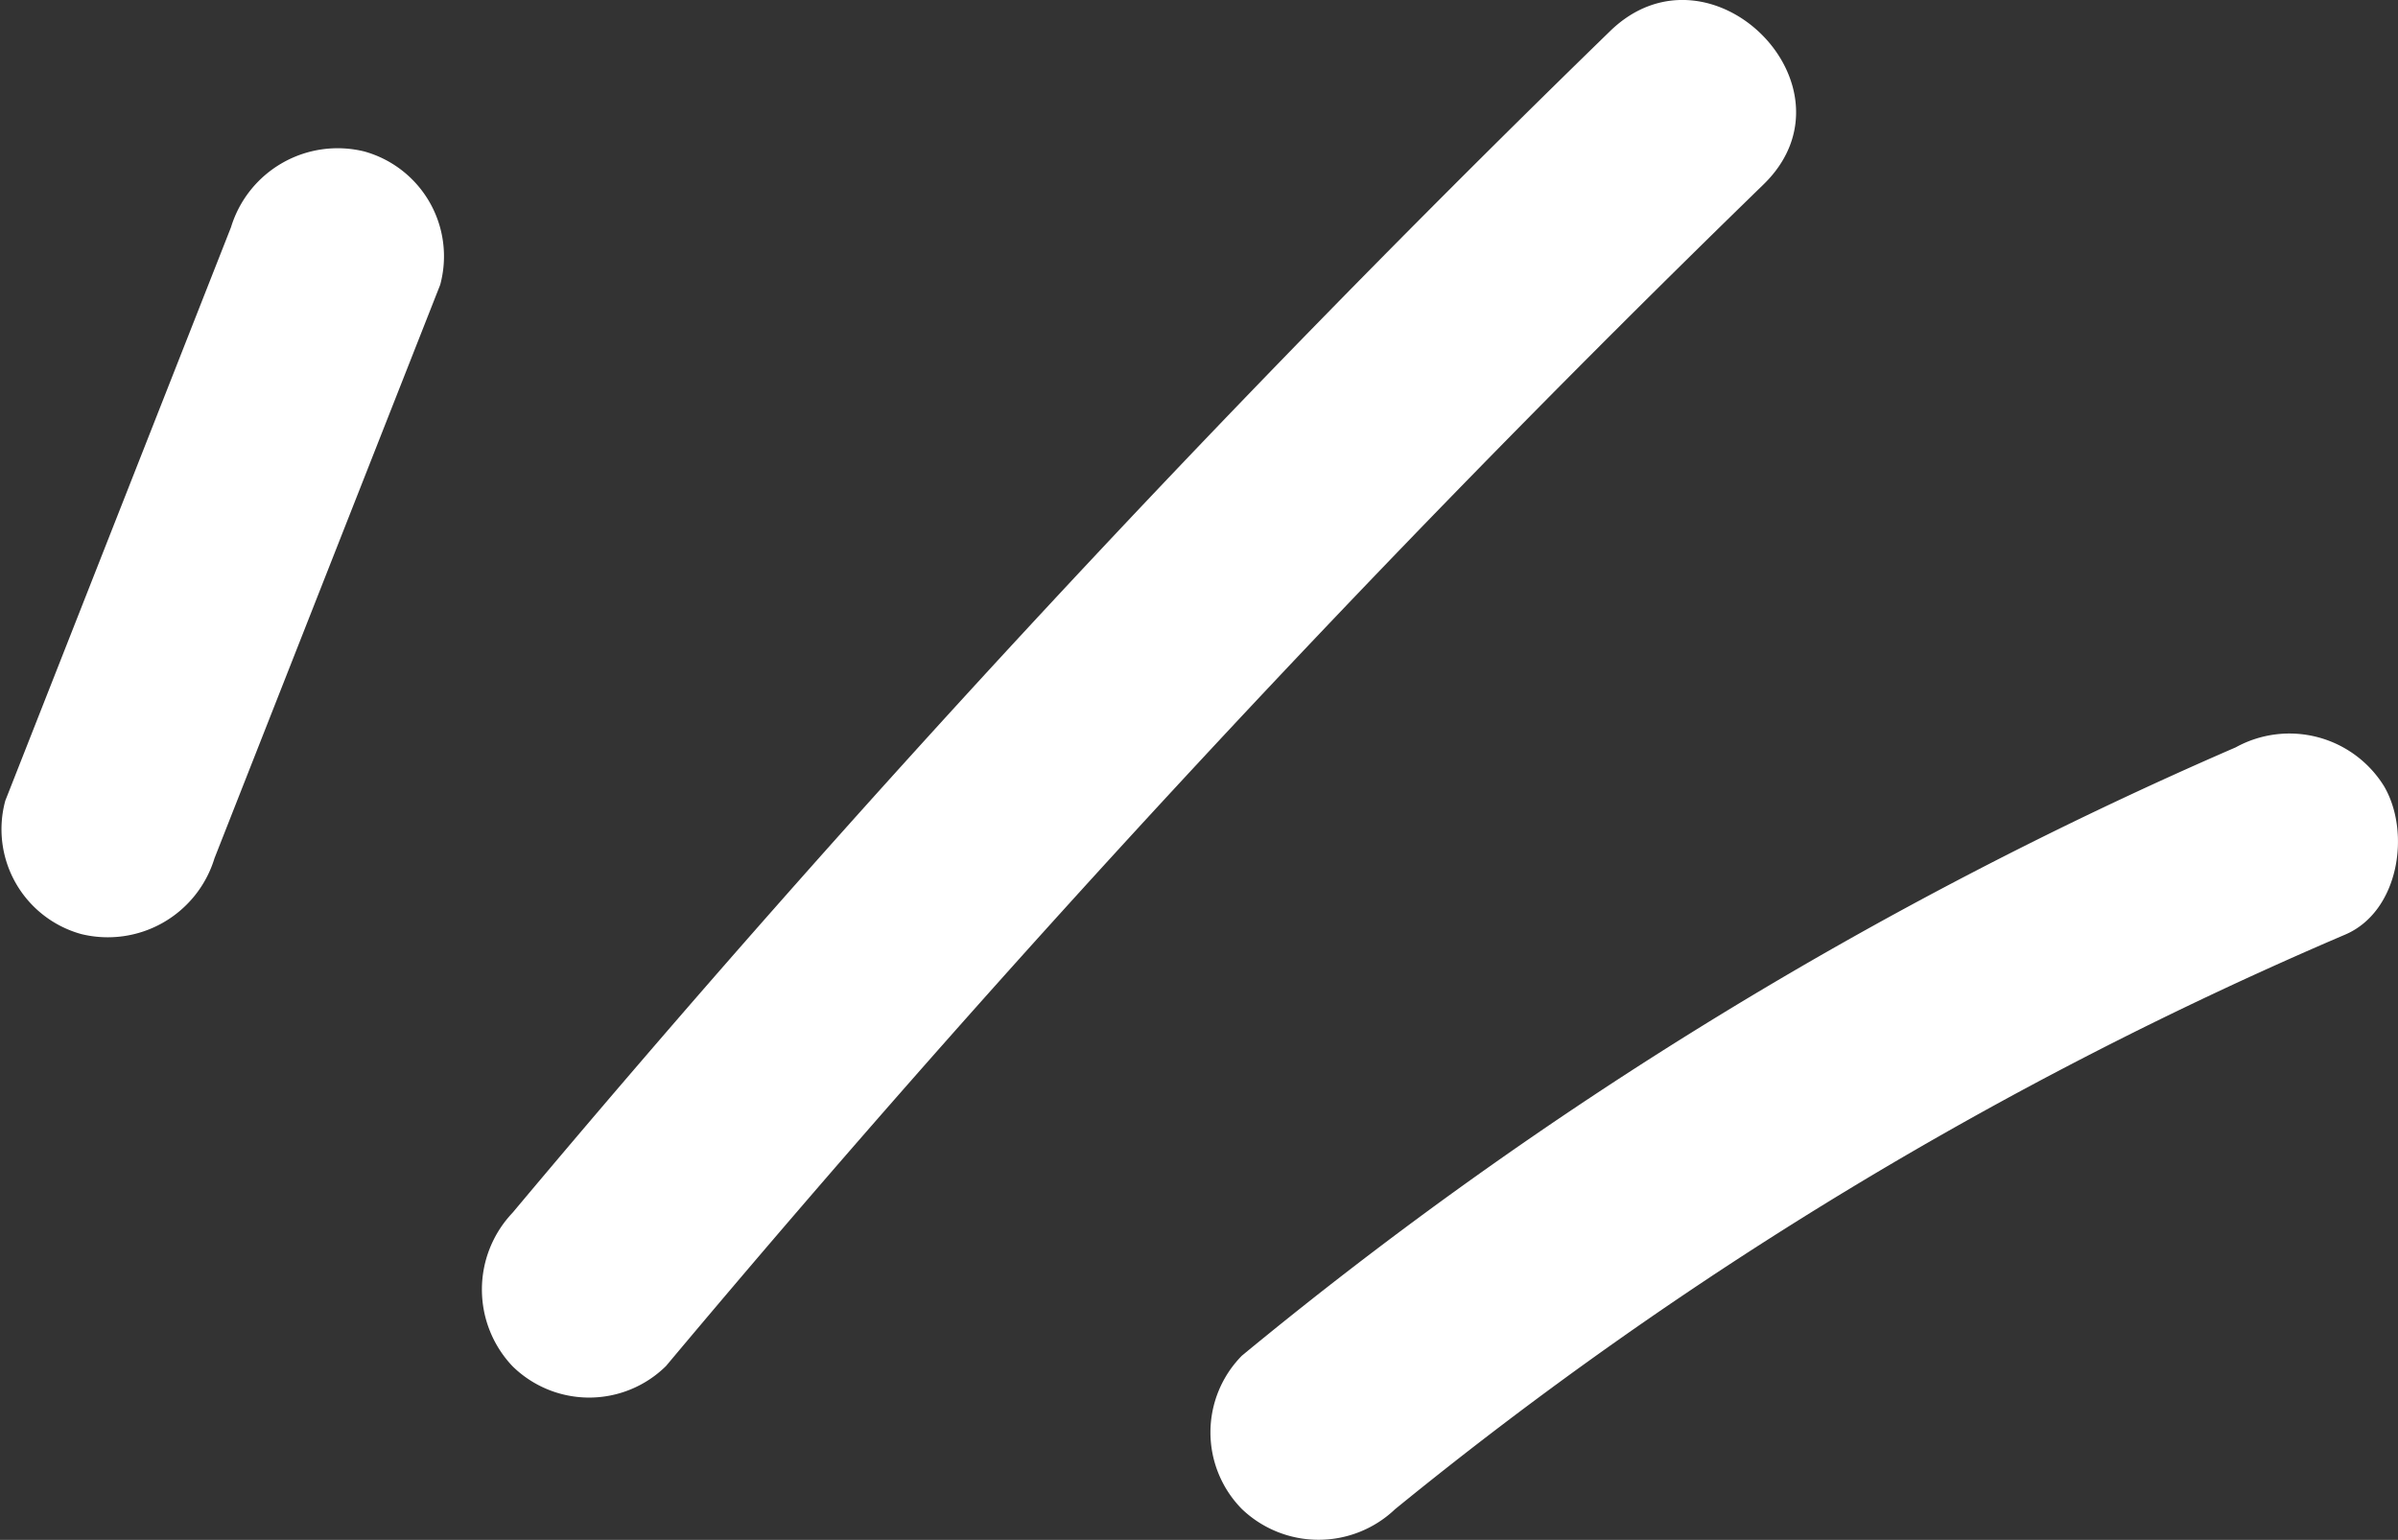
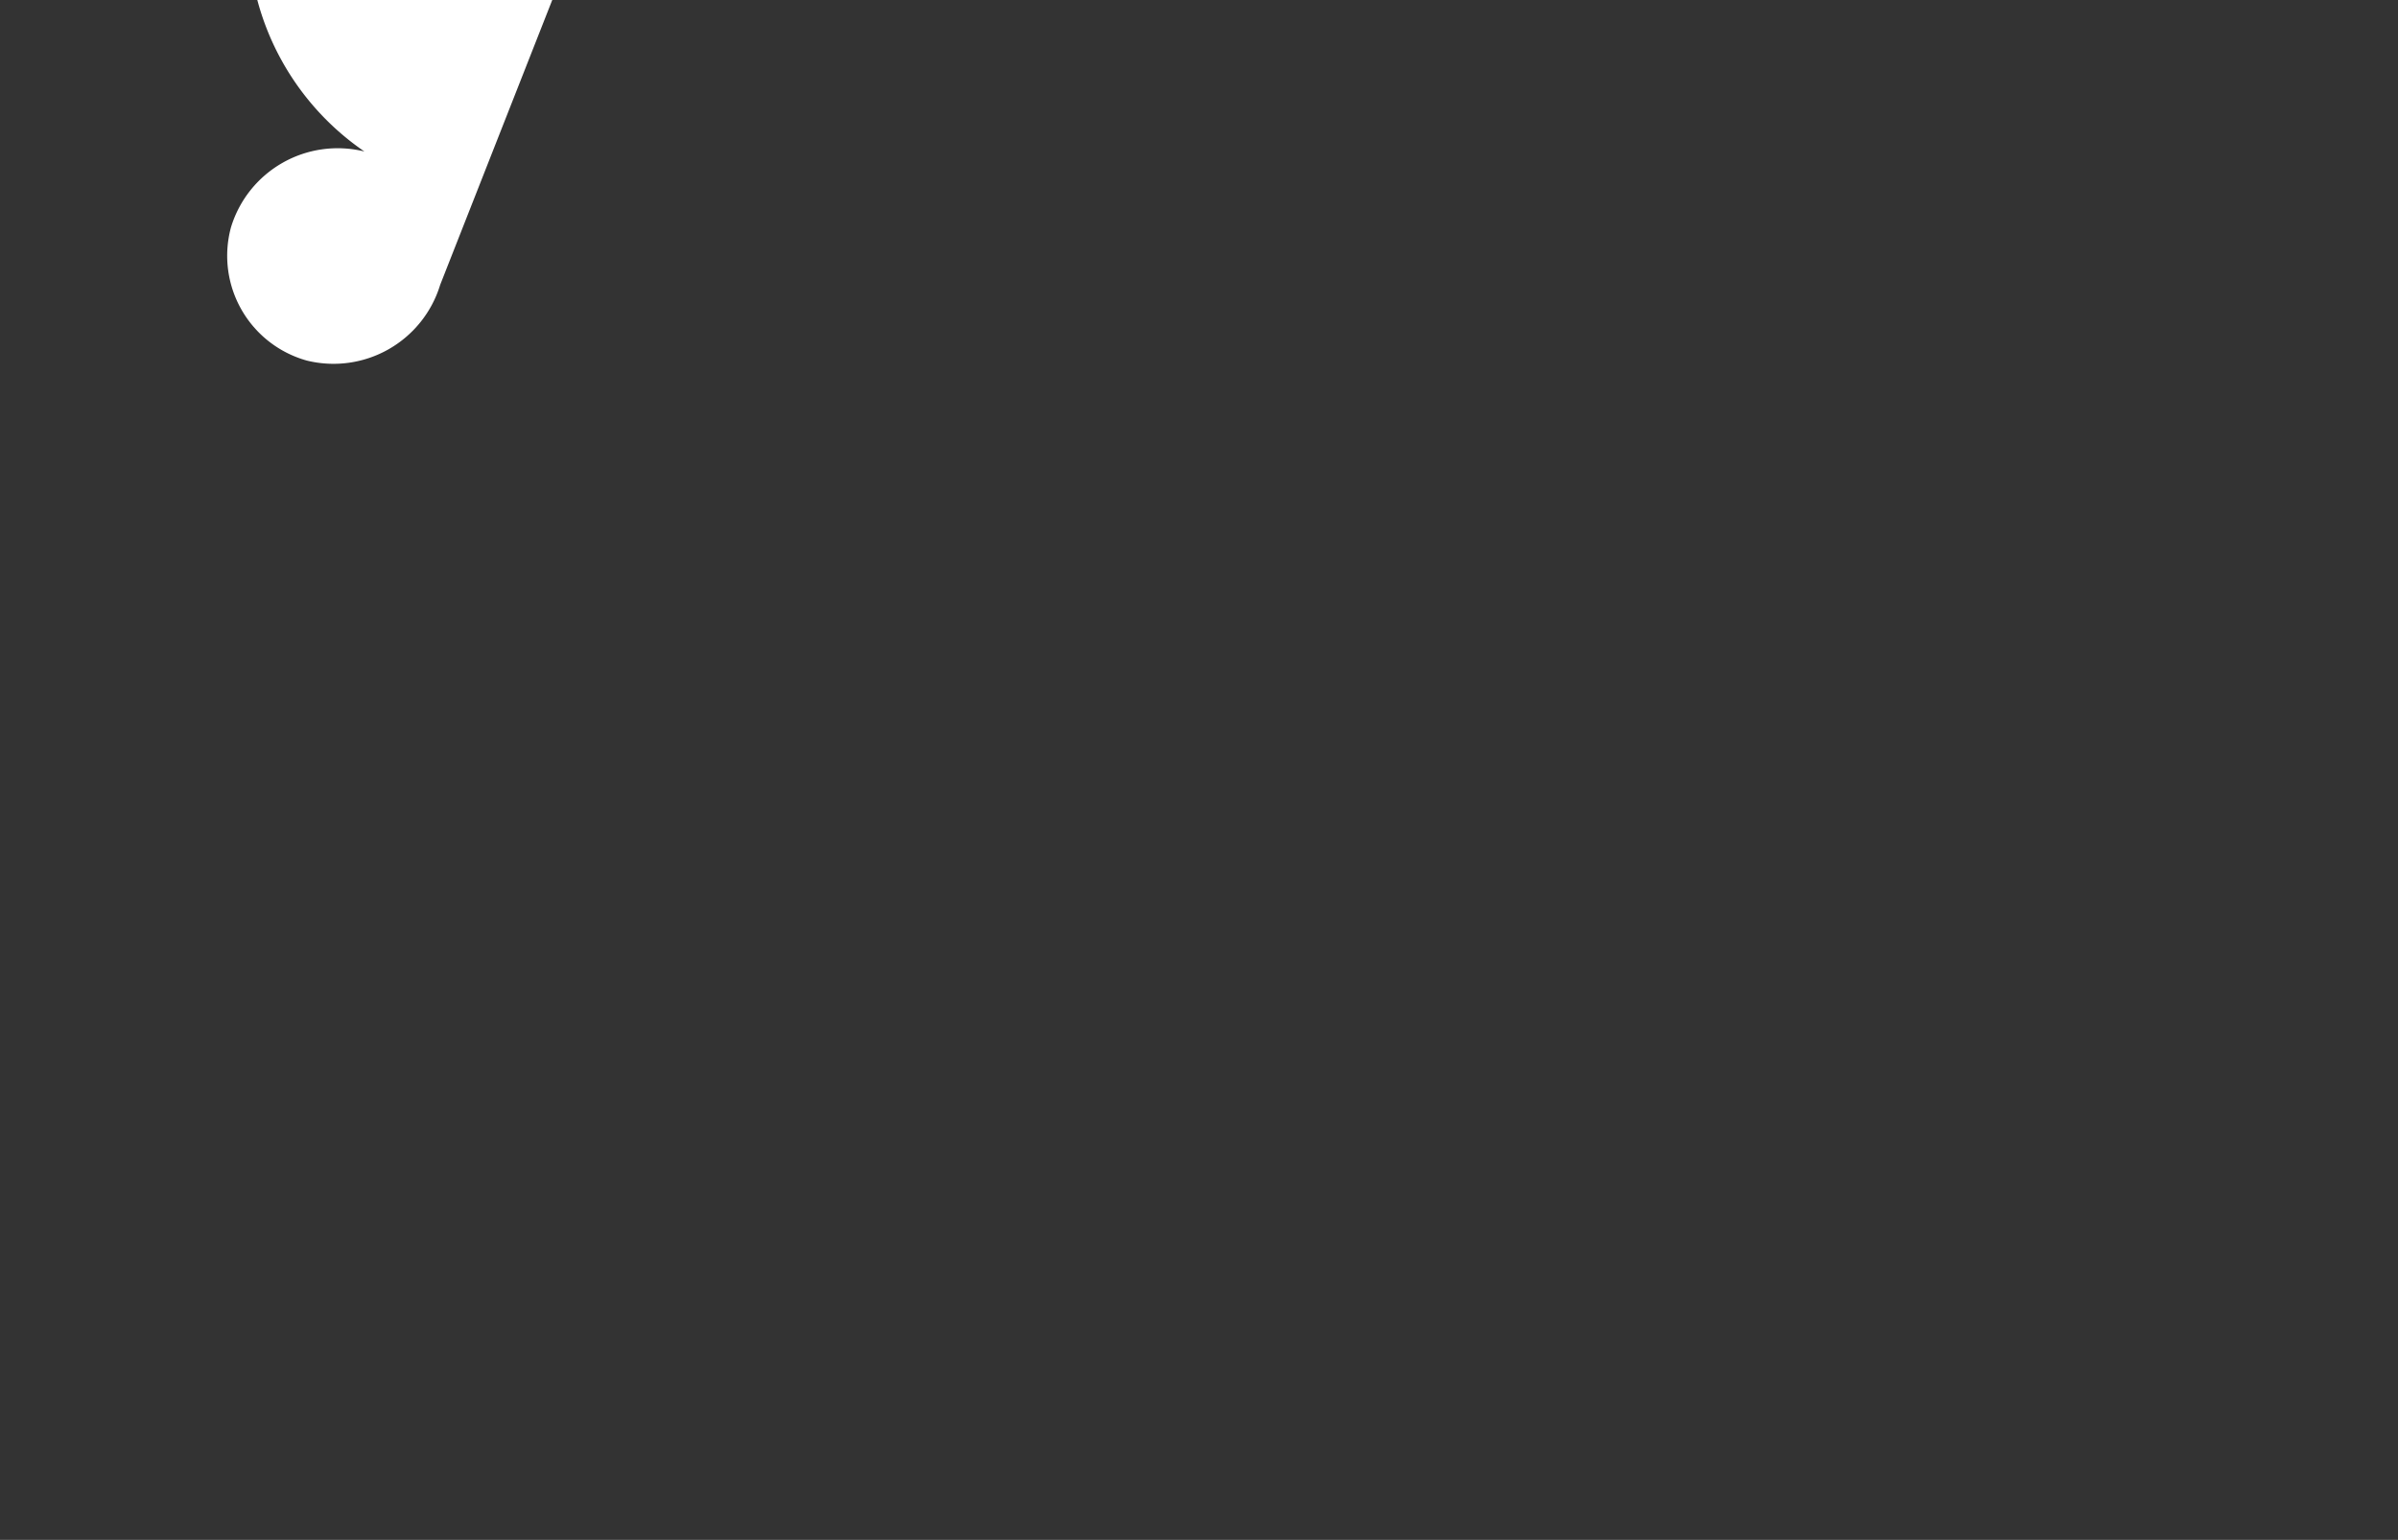
<svg xmlns="http://www.w3.org/2000/svg" id="Group_116535" data-name="Group 116535" width="62.366" height="40.061" viewBox="0 0 62.366 40.061">
  <rect x="0" y="0" width="62.366" height="40.061" fill="#333333" stroke="none" />
  <defs>
    <style>
      .cls-1 {
        fill: #fff;
      }

      .cls-2 {
        clip-path: url(#clip-path);
      }
    </style>
    <clipPath id="clip-path">
      <rect id="Rectangle_49509" data-name="Rectangle 49509" class="cls-1" width="62.366" height="40.061" />
    </clipPath>
  </defs>
  <g id="Group_116534" data-name="Group 116534" class="cls-2" transform="translate(0 0)">
-     <path id="Path_133836" data-name="Path 133836" class="cls-1" d="M15.073,35.543A411.807,411.807,0,0,1,43.619,4.8C46.227,2.265,42.235-1.724,39.63.81A412.047,412.047,0,0,0,11.084,31.553a2.9,2.9,0,0,0,0,3.989,2.844,2.844,0,0,0,3.989,0" transform="translate(2.244 0)" />
-     <path id="Path_133837" data-name="Path 133837" class="cls-1" d="M6.008,5.22Q3.073,12.68.138,20.139a2.83,2.83,0,0,0,1.97,3.469,2.9,2.9,0,0,0,3.47-1.97q2.934-7.46,5.87-14.919A2.831,2.831,0,0,0,9.477,3.25,2.9,2.9,0,0,0,6.008,5.22" transform="translate(0 0.691)" />
-     <path id="Path_133838" data-name="Path 133838" class="cls-1" d="M30.651,35.836A103.334,103.334,0,0,1,55.357,20.891c1.4-.6,1.713-2.659,1.011-3.859a2.894,2.894,0,0,0-3.859-1.012A108.219,108.219,0,0,0,26.662,31.846a2.842,2.842,0,0,0,0,3.989,2.885,2.885,0,0,0,3.989,0" transform="translate(5.636 3.423)" />
+     <path id="Path_133837" data-name="Path 133837" class="cls-1" d="M6.008,5.22a2.83,2.83,0,0,0,1.97,3.469,2.9,2.9,0,0,0,3.47-1.97q2.934-7.46,5.87-14.919A2.831,2.831,0,0,0,9.477,3.25,2.9,2.9,0,0,0,6.008,5.22" transform="translate(0 0.691)" />
  </g>
</svg>